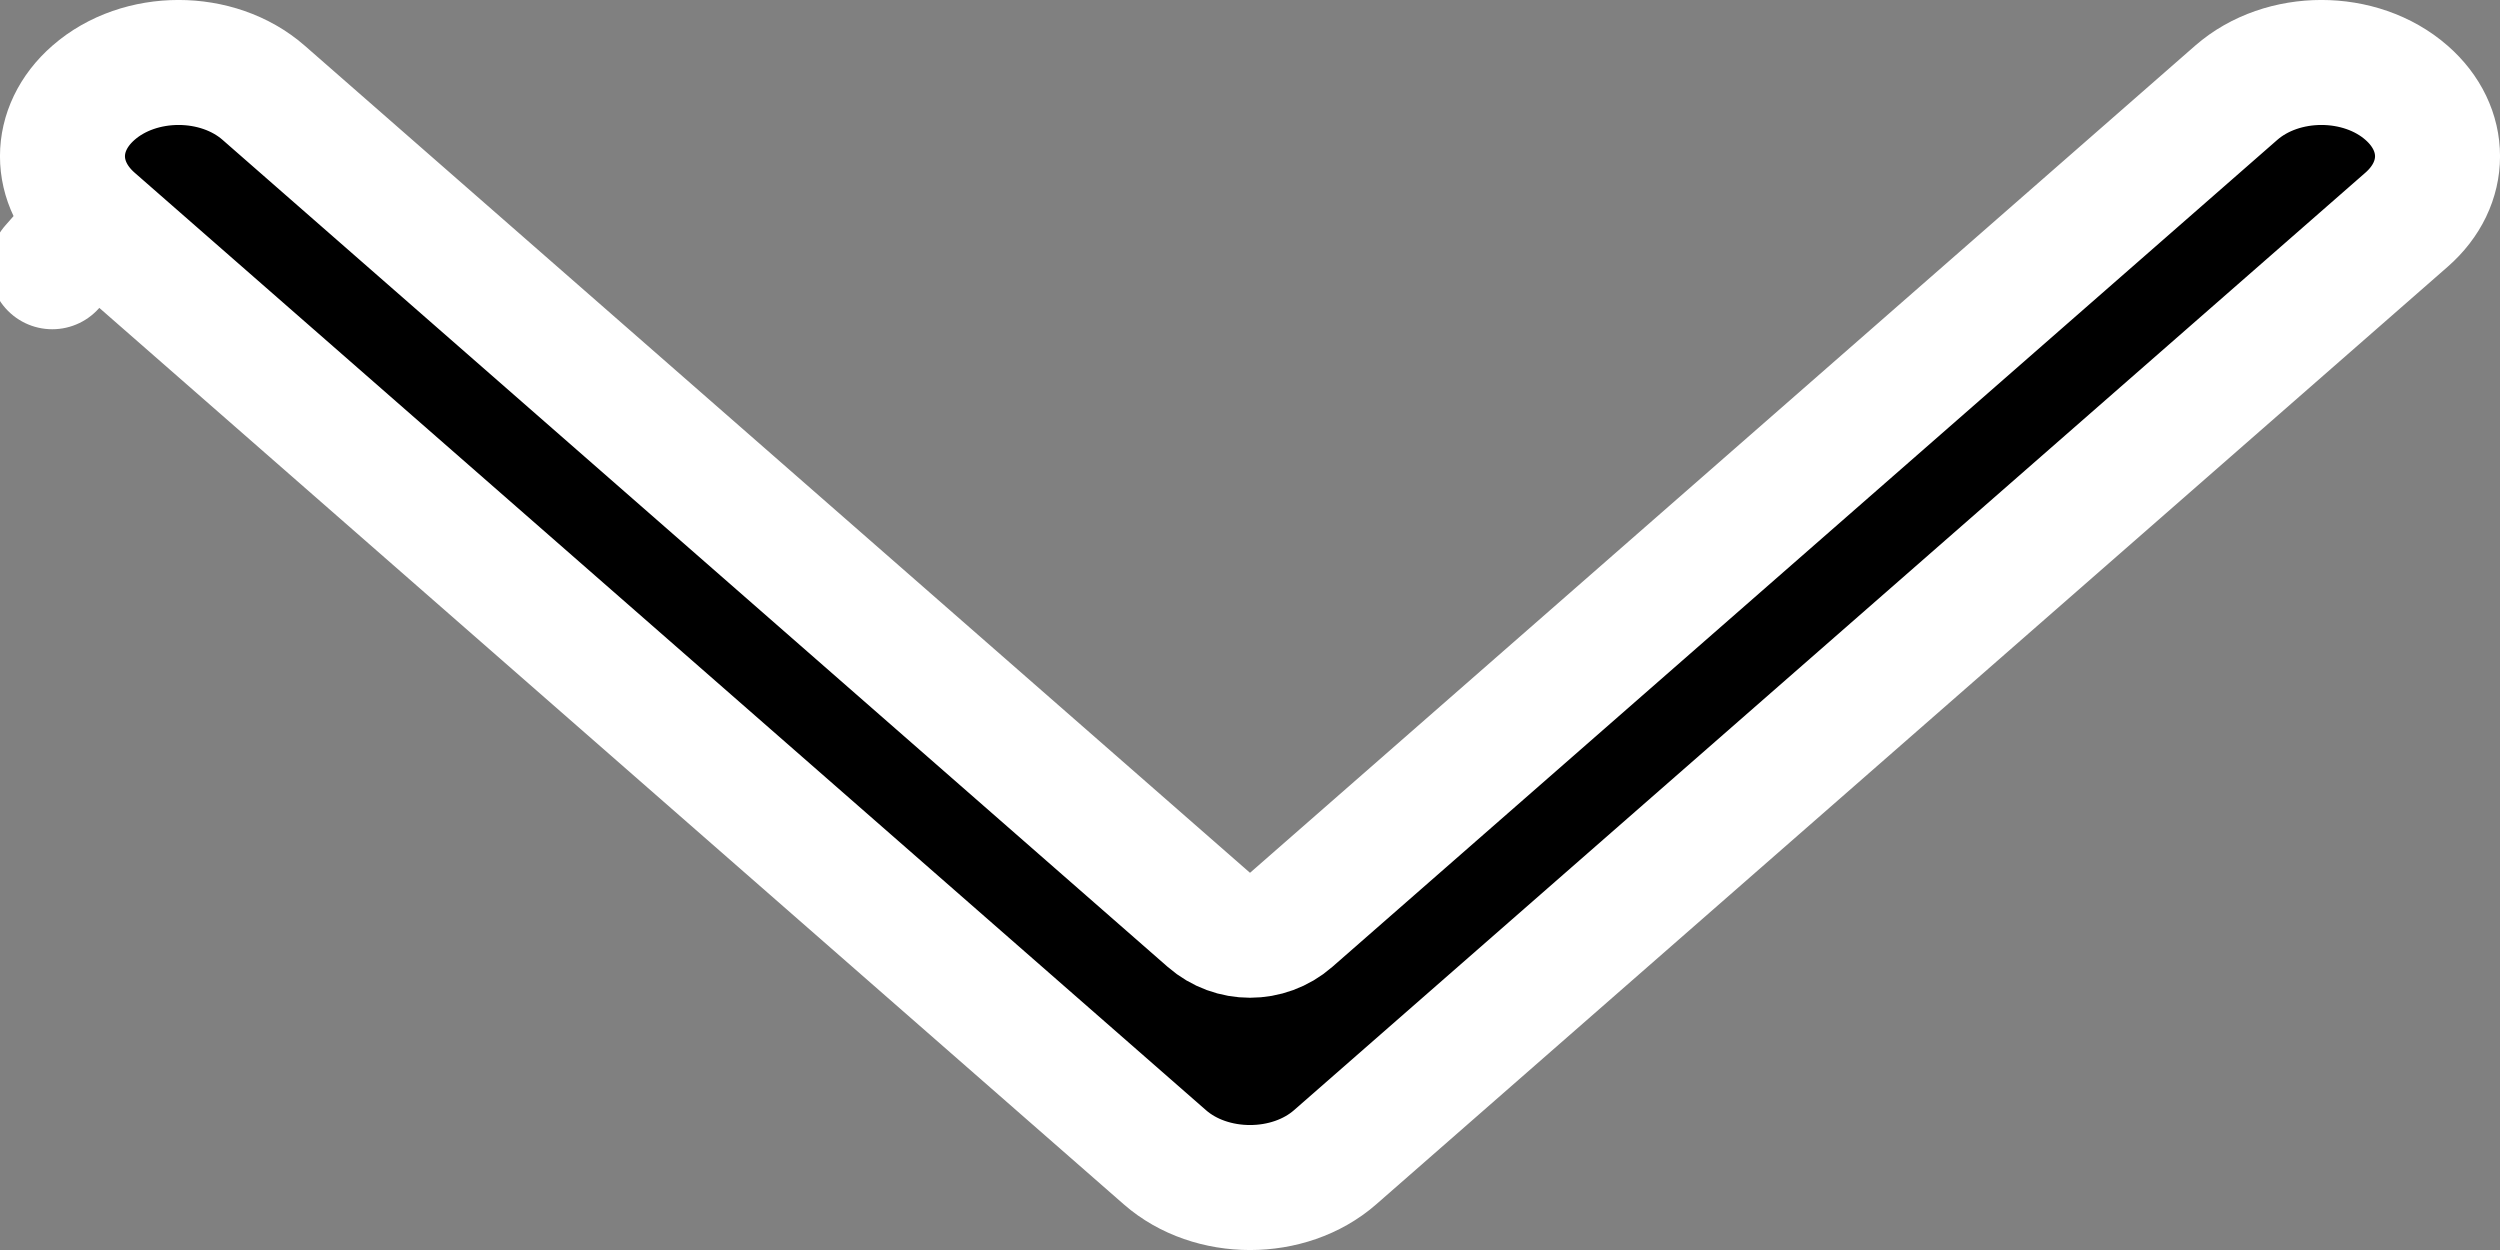
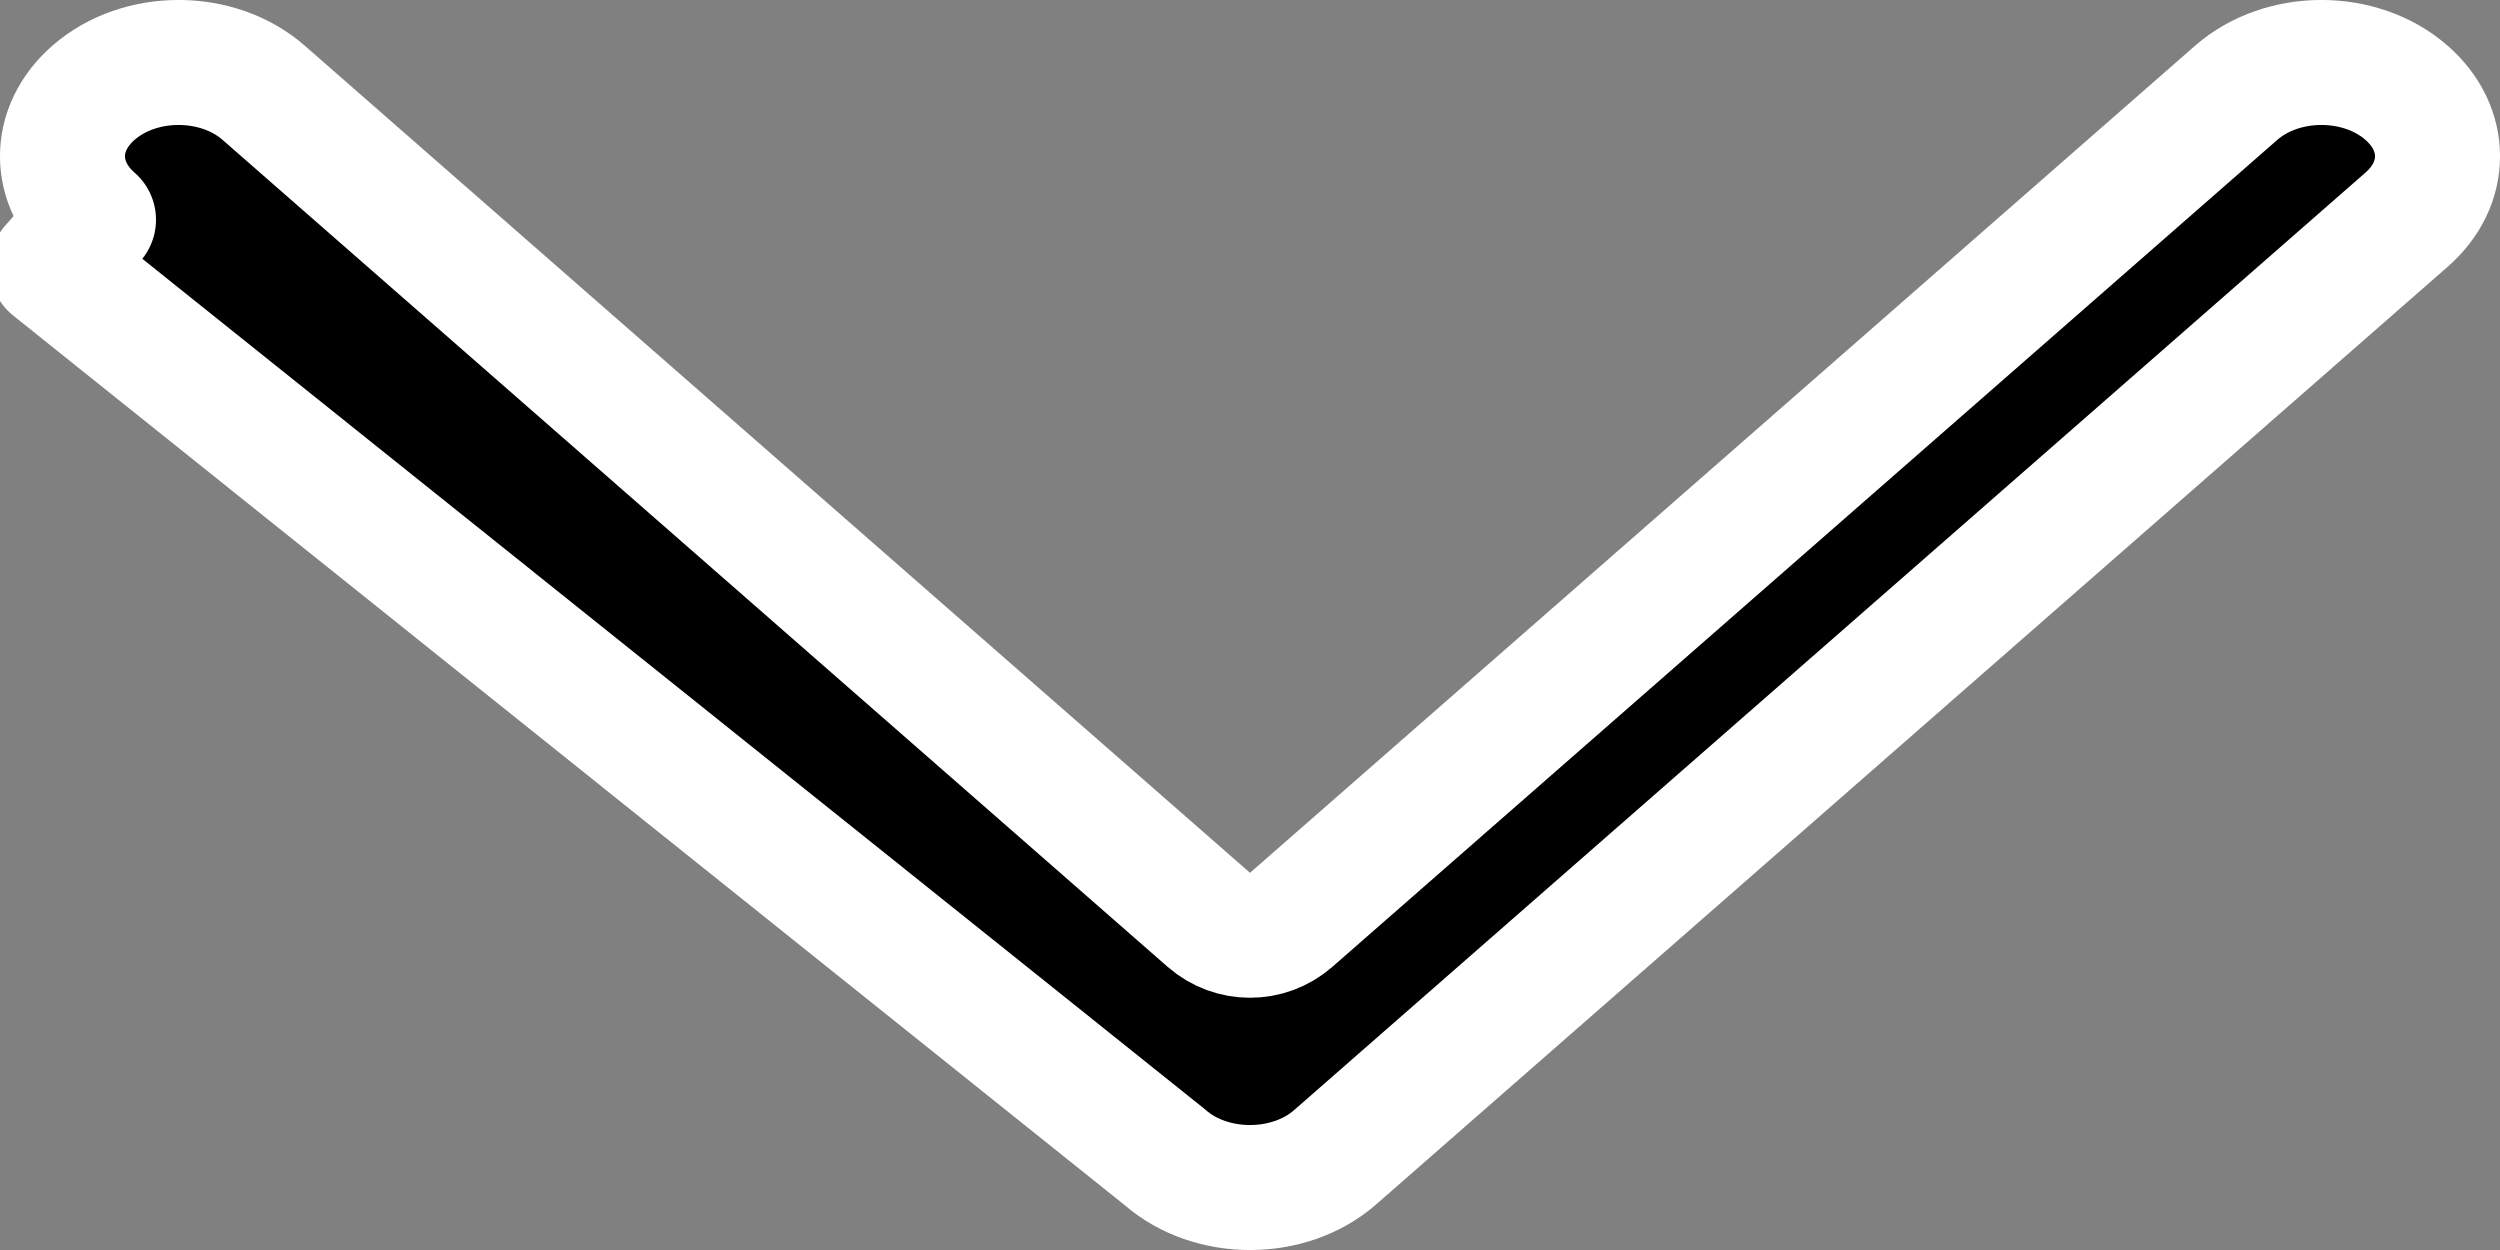
<svg xmlns="http://www.w3.org/2000/svg" width="20" height="10" viewBox="0 0 20 10" fill="none">
  <rect x="0" y="0" width="20" height="10" fill="#808080" stroke="none" />
-   <path d="M9.671 7.359C9.859 7.523 10.141 7.523 10.329 7.359L17.89 0.742C18.26 0.419 18.883 0.419 19.252 0.742C19.583 1.031 19.583 1.469 19.252 1.758L10.681 9.258C10.312 9.581 9.688 9.581 9.319 9.258L0.748 1.758L0.418 2.134L0.748 1.758C0.417 1.469 0.417 1.031 0.748 0.742C1.117 0.419 1.74 0.419 2.109 0.742L9.671 7.359Z" fill="black" stroke="white" stroke-linecap="round" stroke-linejoin="round" />
+   <path d="M9.671 7.359C9.859 7.523 10.141 7.523 10.329 7.359L17.89 0.742C18.26 0.419 18.883 0.419 19.252 0.742C19.583 1.031 19.583 1.469 19.252 1.758L10.681 9.258C10.312 9.581 9.688 9.581 9.319 9.258L0.418 2.134L0.748 1.758C0.417 1.469 0.417 1.031 0.748 0.742C1.117 0.419 1.74 0.419 2.109 0.742L9.671 7.359Z" fill="black" stroke="white" stroke-linecap="round" stroke-linejoin="round" />
</svg>